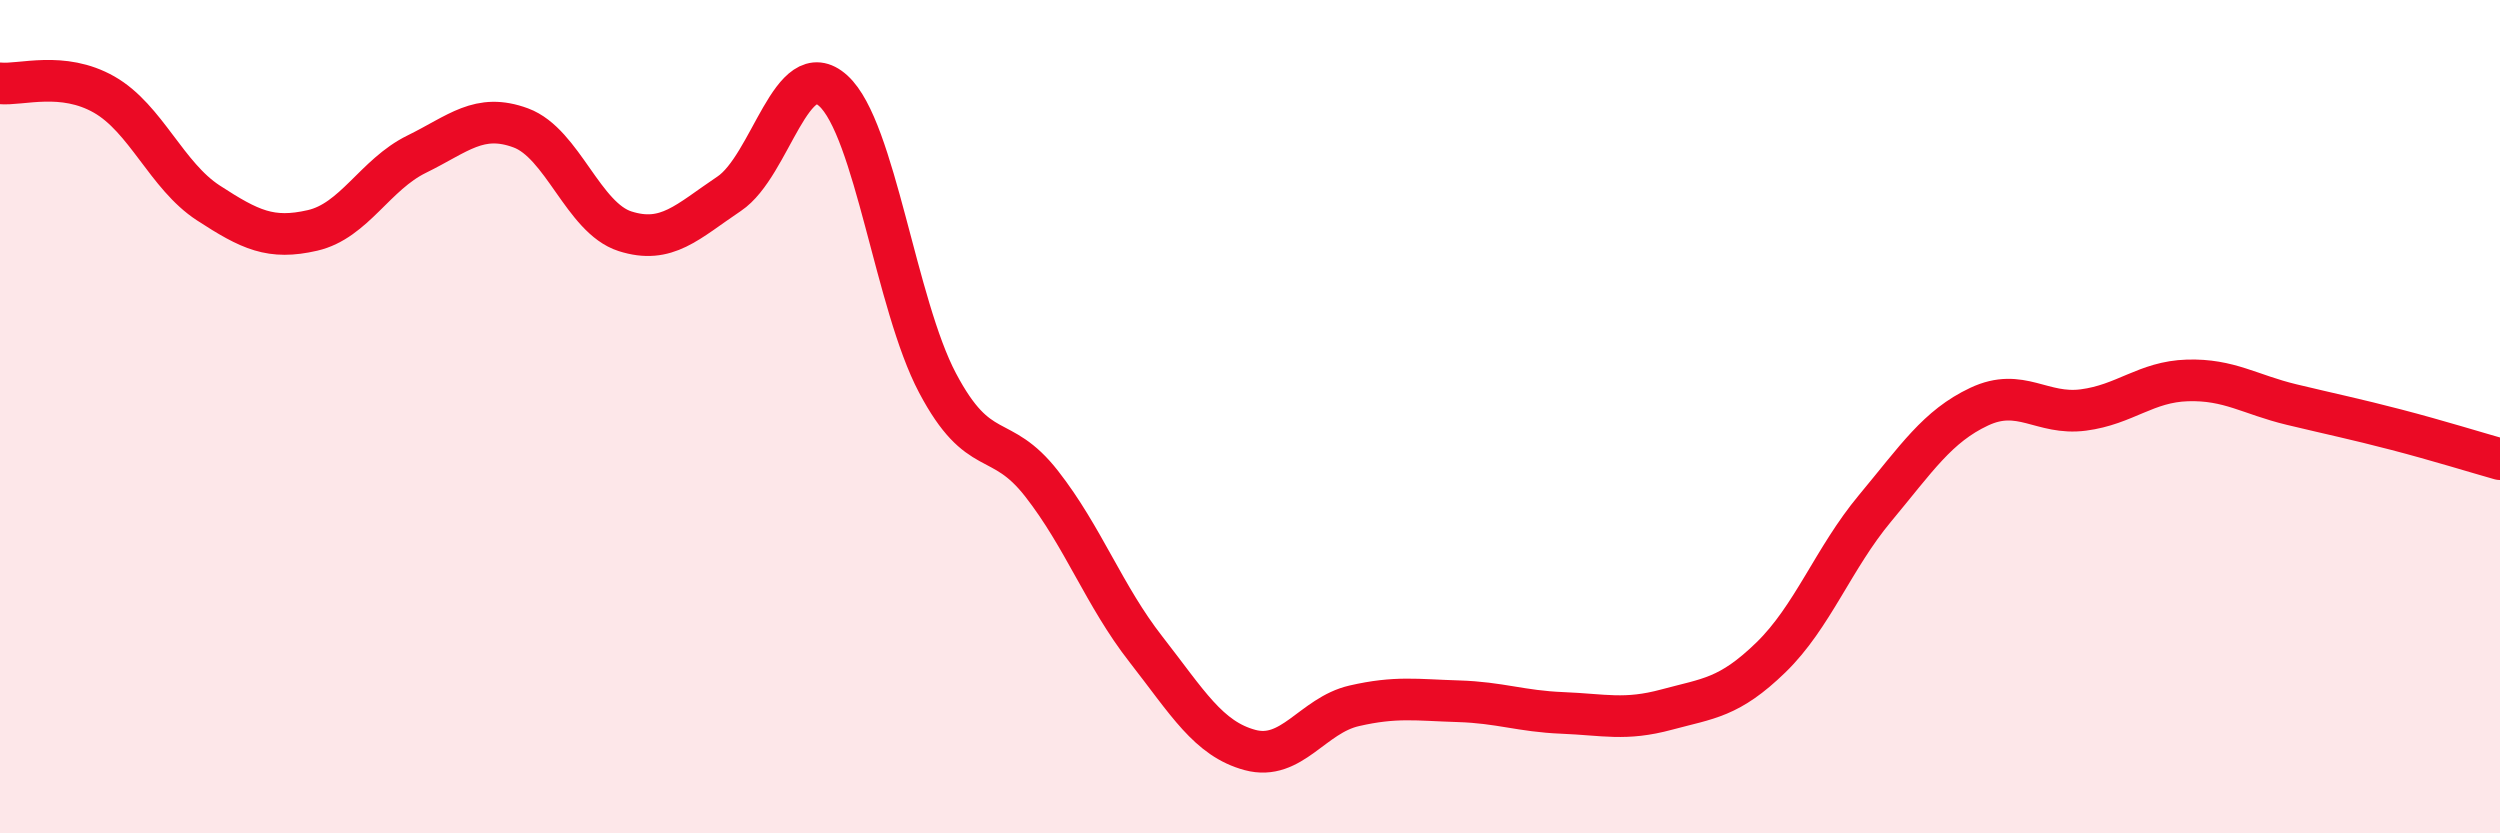
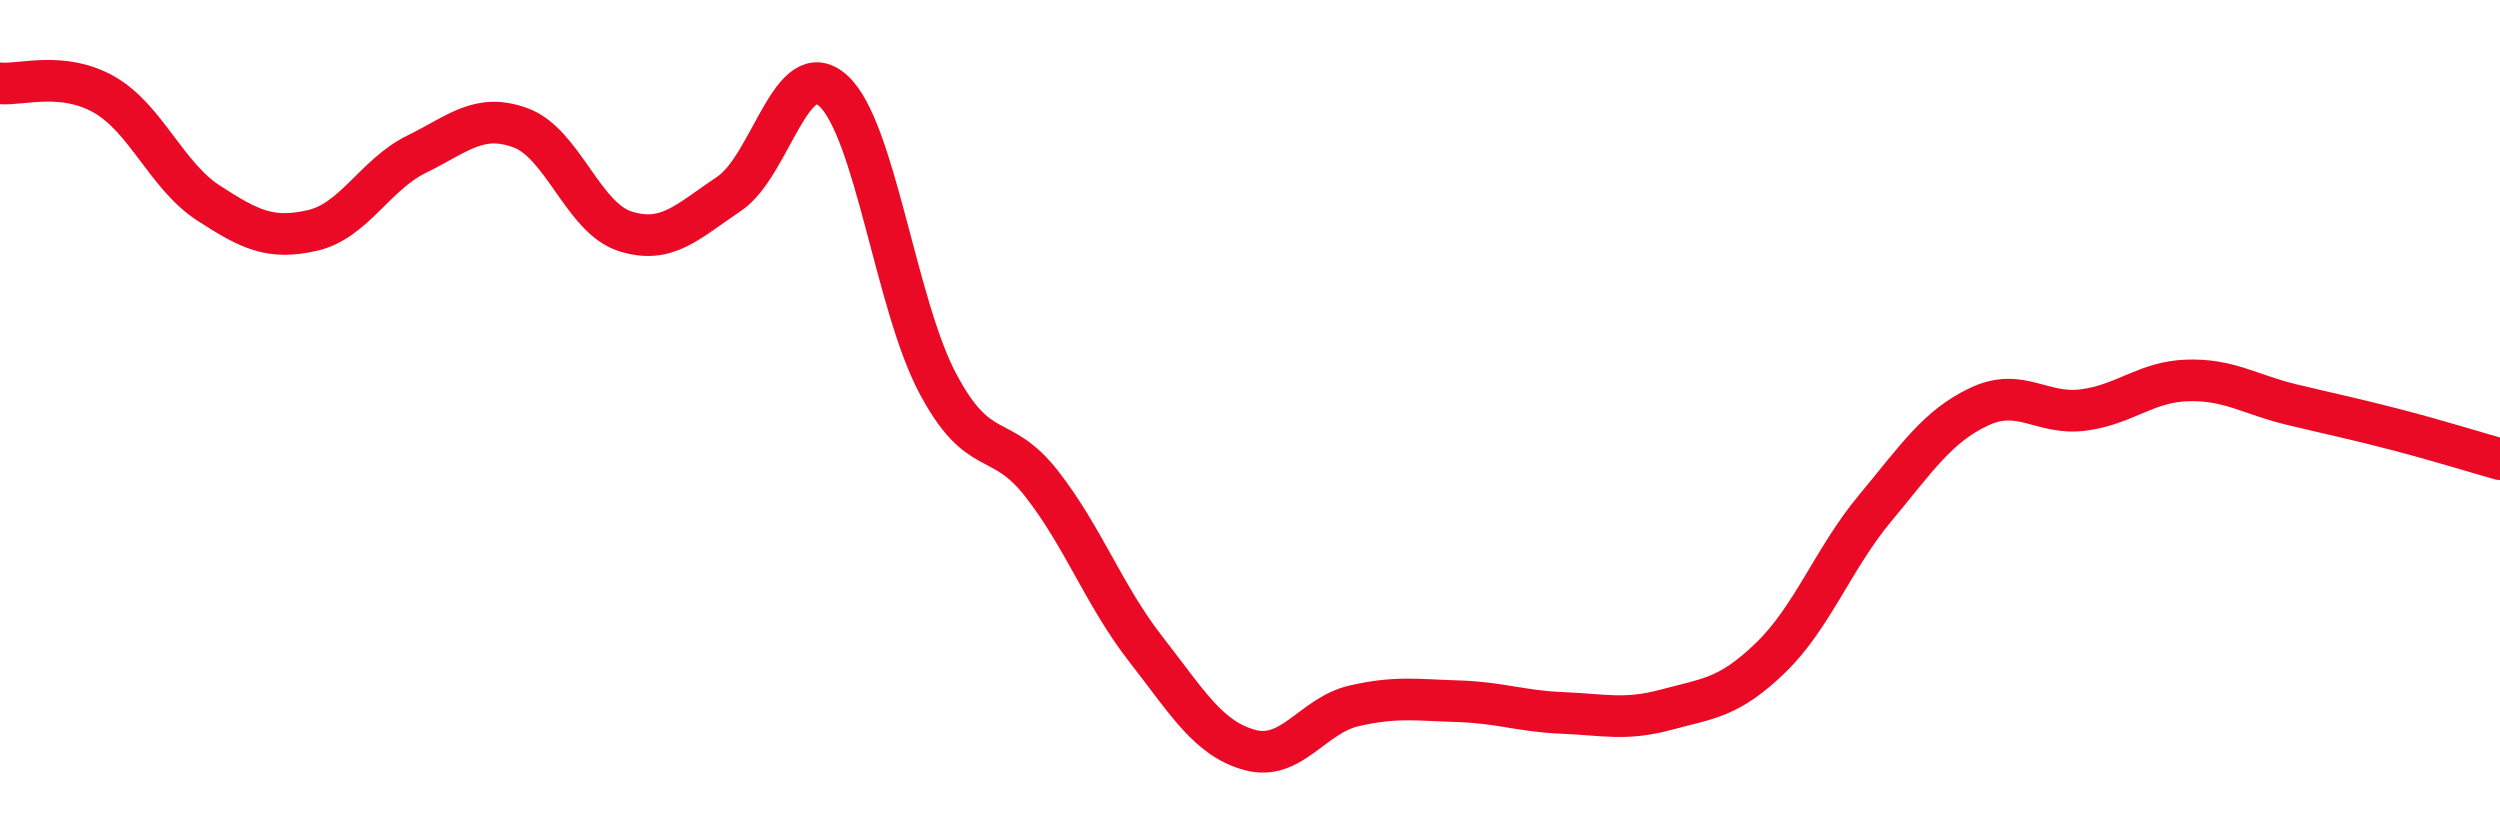
<svg xmlns="http://www.w3.org/2000/svg" width="60" height="20" viewBox="0 0 60 20">
-   <path d="M 0,2 C 0.5,2.05 1.5,1.7 2.5,2.27 C 3.5,2.84 4,4.22 5,4.87 C 6,5.52 6.5,5.76 7.5,5.53 C 8.5,5.3 9,4.19 10,3.7 C 11,3.21 11.5,2.7 12.5,3.07 C 13.5,3.44 14,5.23 15,5.55 C 16,5.87 16.5,5.32 17.5,4.65 C 18.5,3.98 19,1.27 20,2.18 C 21,3.09 21.5,7.3 22.5,9.19 C 23.5,11.08 24,10.33 25,11.61 C 26,12.89 26.5,14.3 27.5,15.58 C 28.5,16.86 29,17.73 30,18 C 31,18.27 31.5,17.17 32.5,16.94 C 33.5,16.71 34,16.8 35,16.83 C 36,16.86 36.5,17.07 37.5,17.11 C 38.5,17.15 39,17.3 40,17.03 C 41,16.76 41.5,16.75 42.5,15.78 C 43.5,14.81 44,13.4 45,12.2 C 46,11 46.5,10.23 47.5,9.76 C 48.5,9.29 49,9.97 50,9.84 C 51,9.71 51.5,9.16 52.5,9.13 C 53.5,9.1 54,9.47 55,9.71 C 56,9.95 56.5,10.05 57.5,10.31 C 58.5,10.57 59.5,10.88 60,11.02L60 20L0 20Z" fill="#EB0A25" opacity="0.1" stroke-linecap="round" stroke-linejoin="round" />
  <path d="M 0,2 C 0.5,2.05 1.5,1.7 2.5,2.27 C 3.5,2.84 4,4.22 5,4.87 C 6,5.52 6.5,5.76 7.5,5.53 C 8.5,5.3 9,4.19 10,3.7 C 11,3.21 11.5,2.7 12.5,3.07 C 13.5,3.44 14,5.23 15,5.55 C 16,5.87 16.5,5.32 17.5,4.65 C 18.5,3.98 19,1.27 20,2.18 C 21,3.09 21.5,7.3 22.5,9.19 C 23.5,11.08 24,10.33 25,11.61 C 26,12.89 26.5,14.3 27.5,15.58 C 28.5,16.86 29,17.73 30,18 C 31,18.27 31.5,17.17 32.5,16.94 C 33.5,16.71 34,16.8 35,16.83 C 36,16.86 36.5,17.07 37.5,17.11 C 38.5,17.15 39,17.3 40,17.03 C 41,16.76 41.5,16.75 42.5,15.78 C 43.5,14.81 44,13.4 45,12.2 C 46,11 46.5,10.23 47.5,9.76 C 48.5,9.29 49,9.97 50,9.84 C 51,9.71 51.5,9.16 52.5,9.13 C 53.5,9.1 54,9.47 55,9.71 C 56,9.95 56.5,10.05 57.5,10.31 C 58.5,10.57 59.5,10.88 60,11.02" stroke="#EB0A25" stroke-width="1" fill="none" stroke-linecap="round" stroke-linejoin="round" />
</svg>